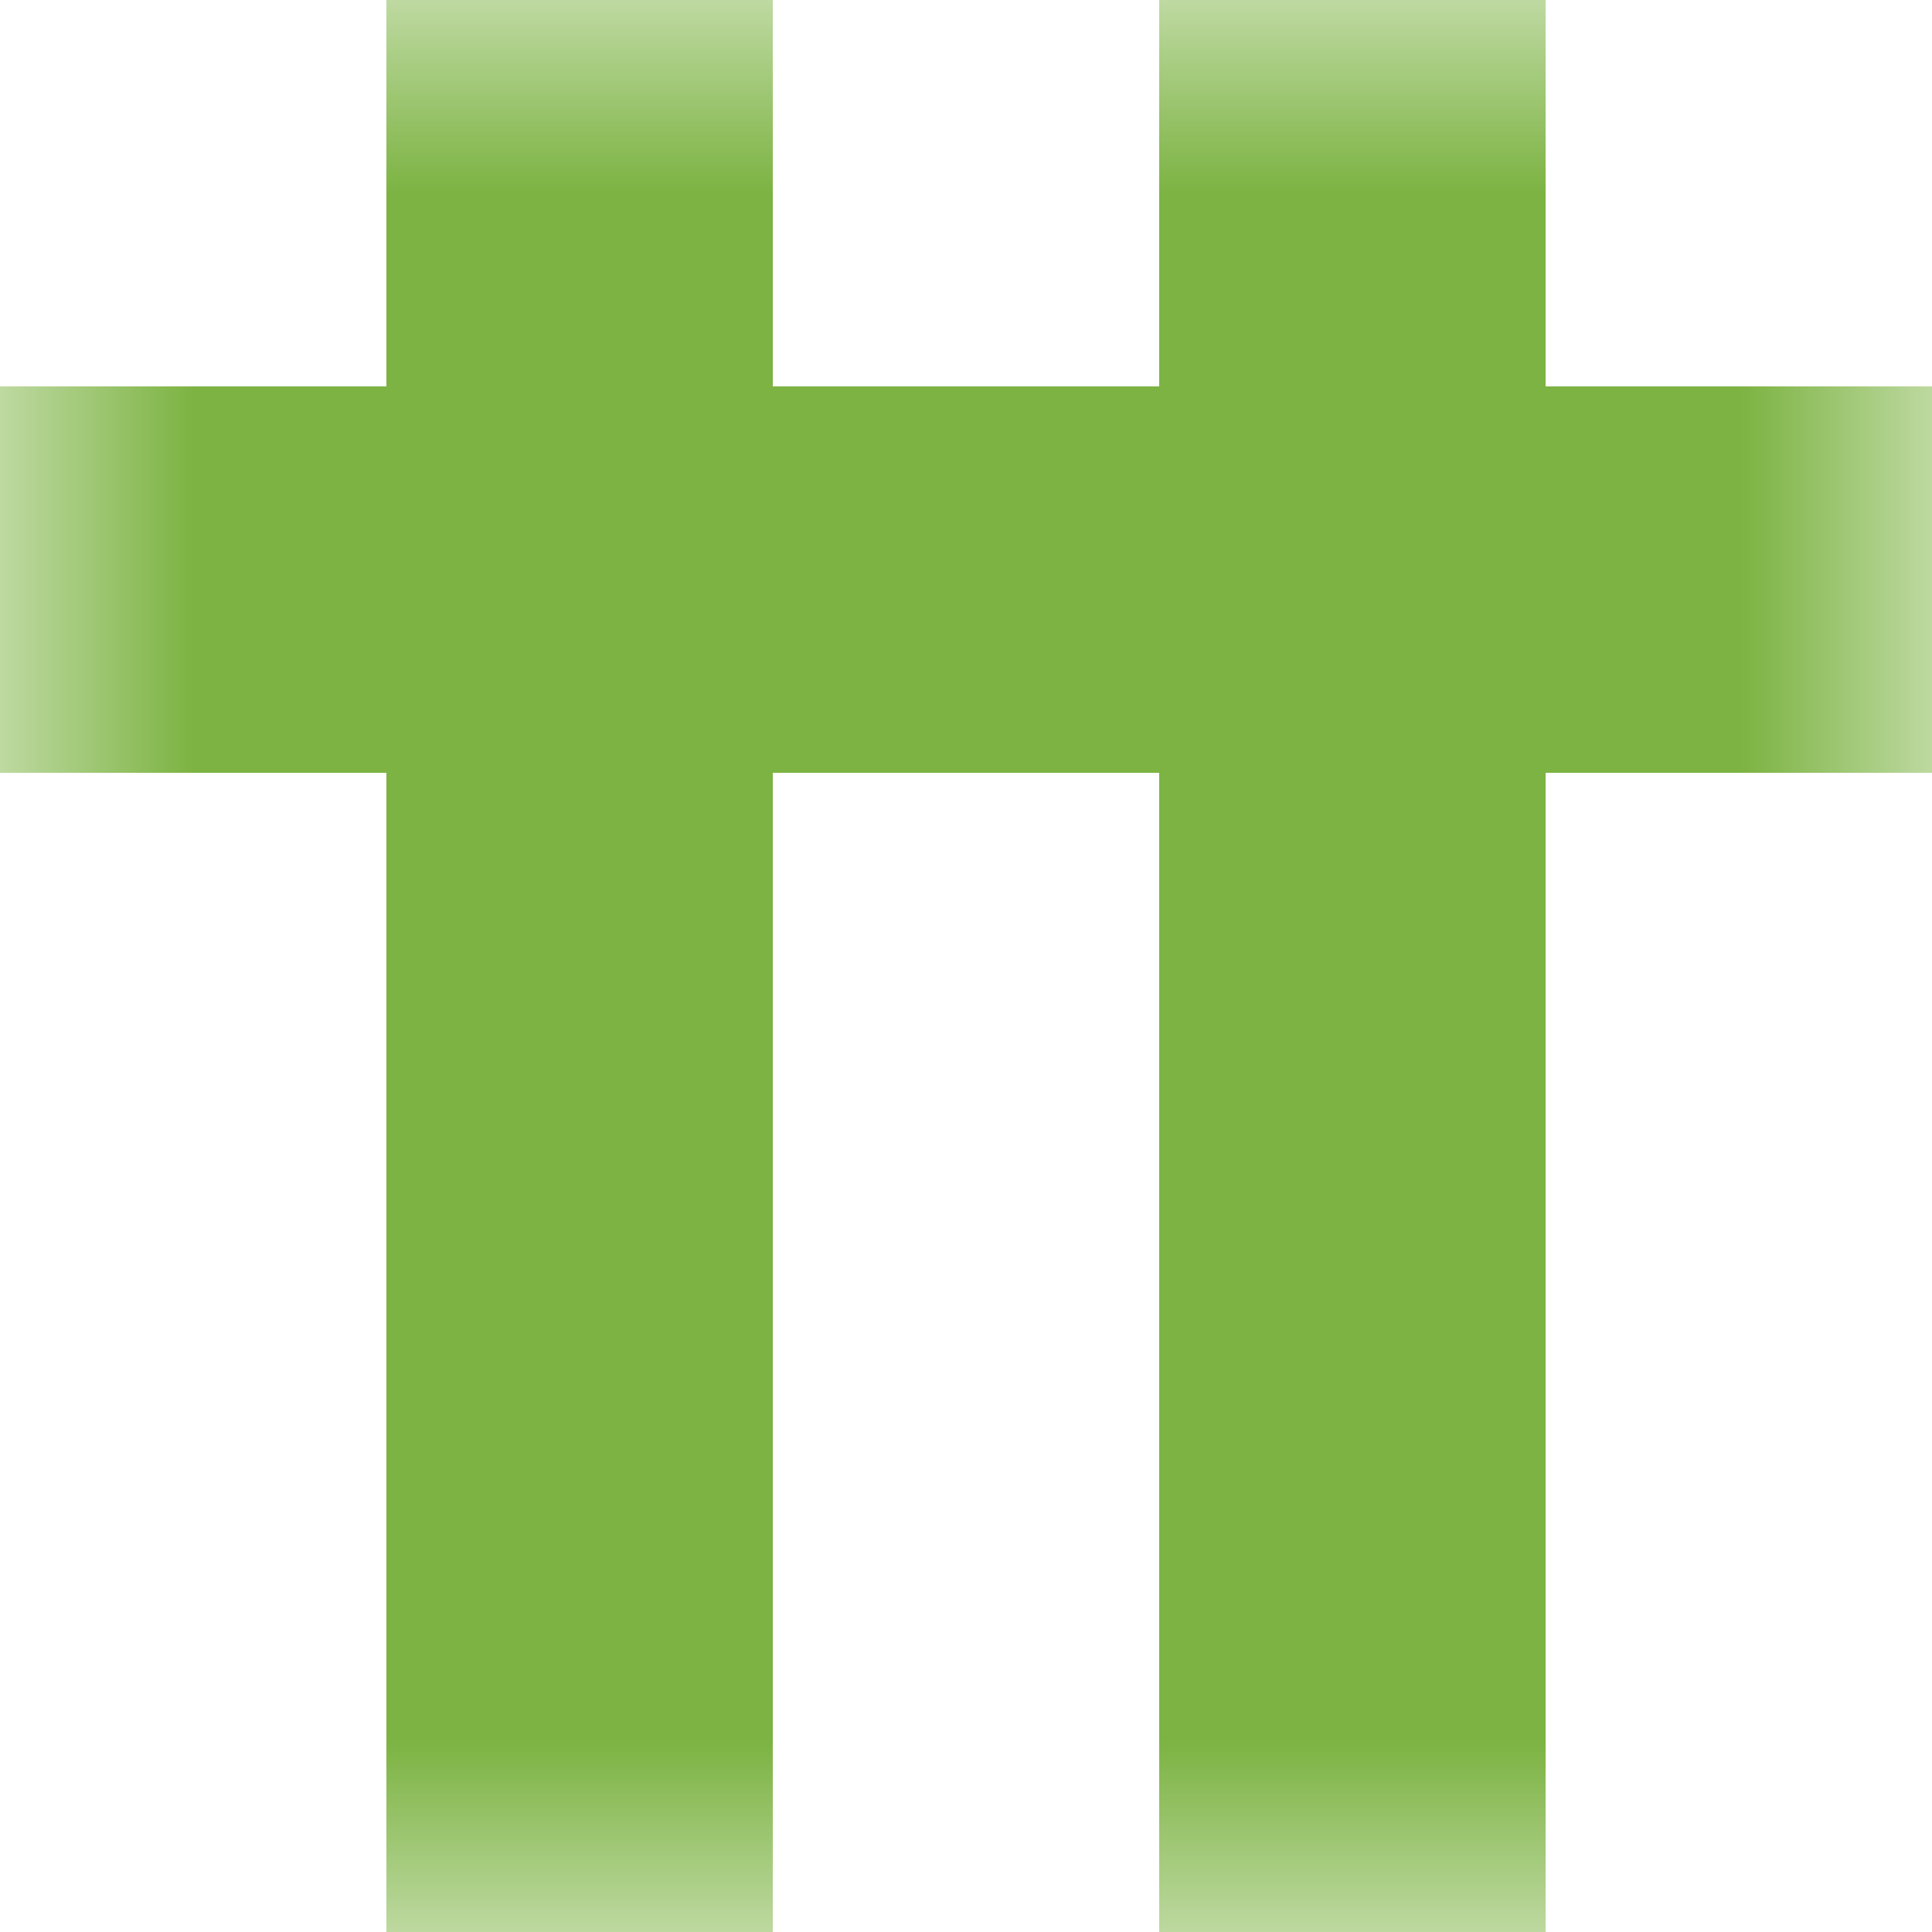
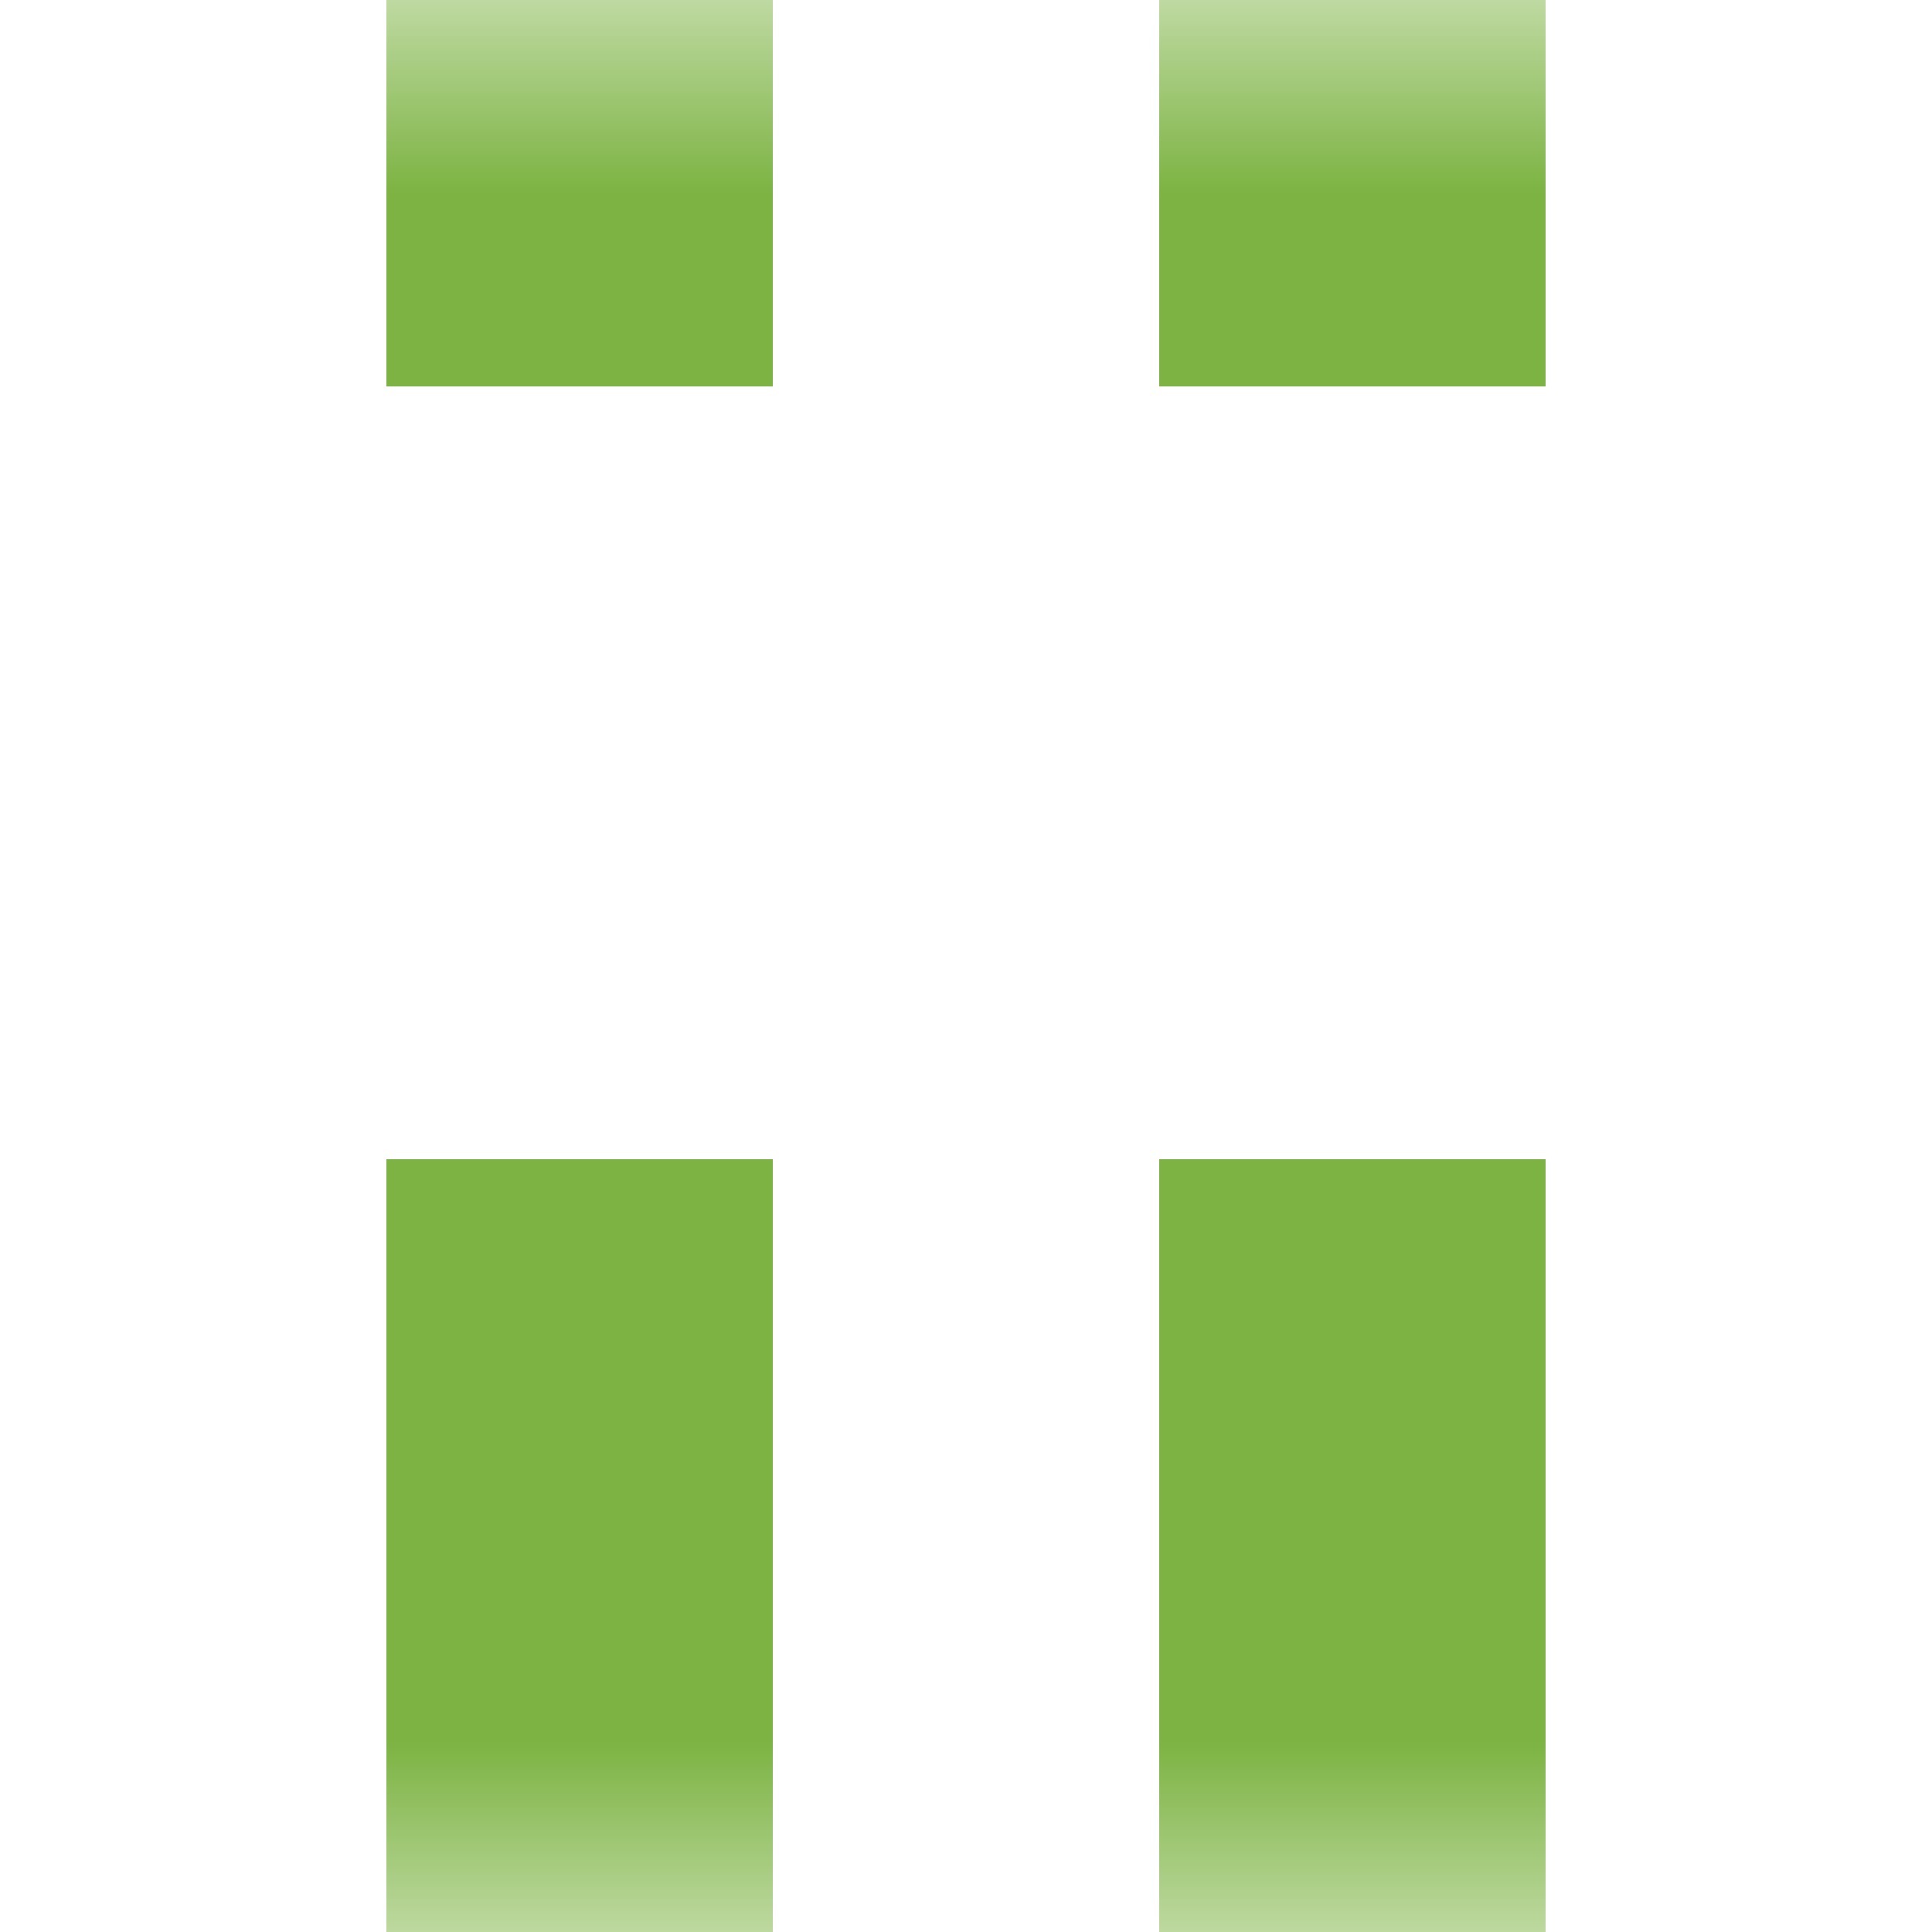
<svg xmlns="http://www.w3.org/2000/svg" viewBox="0 0 5 5" fill="none" shape-rendering="crispEdges">
  <mask id="viewboxMask">
    <rect width="5" height="5" rx="0" ry="0" x="0" y="0" fill="#fff" />
  </mask>
  <g mask="url(#viewboxMask)">
    <path d="M2 0H1v1h1V0ZM4 0H3v1h1V0Z" fill="#7cb342" />
-     <path fill="#7cb342" d="M0 1h5v1H0z" />
-     <path d="M2 2H1v1h1V2ZM4 2H3v1h1V2Z" fill="#7cb342" />
    <path d="M2 3H1v1h1V3ZM4 3H3v1h1V3Z" fill="#7cb342" />
-     <path d="M2 4H1v1h1V4ZM4 4H3v1h1V4Z" fill="#7cb342" />
+     <path d="M2 4H1v1h1V4ZM4 4H3v1h1Z" fill="#7cb342" />
  </g>
</svg>